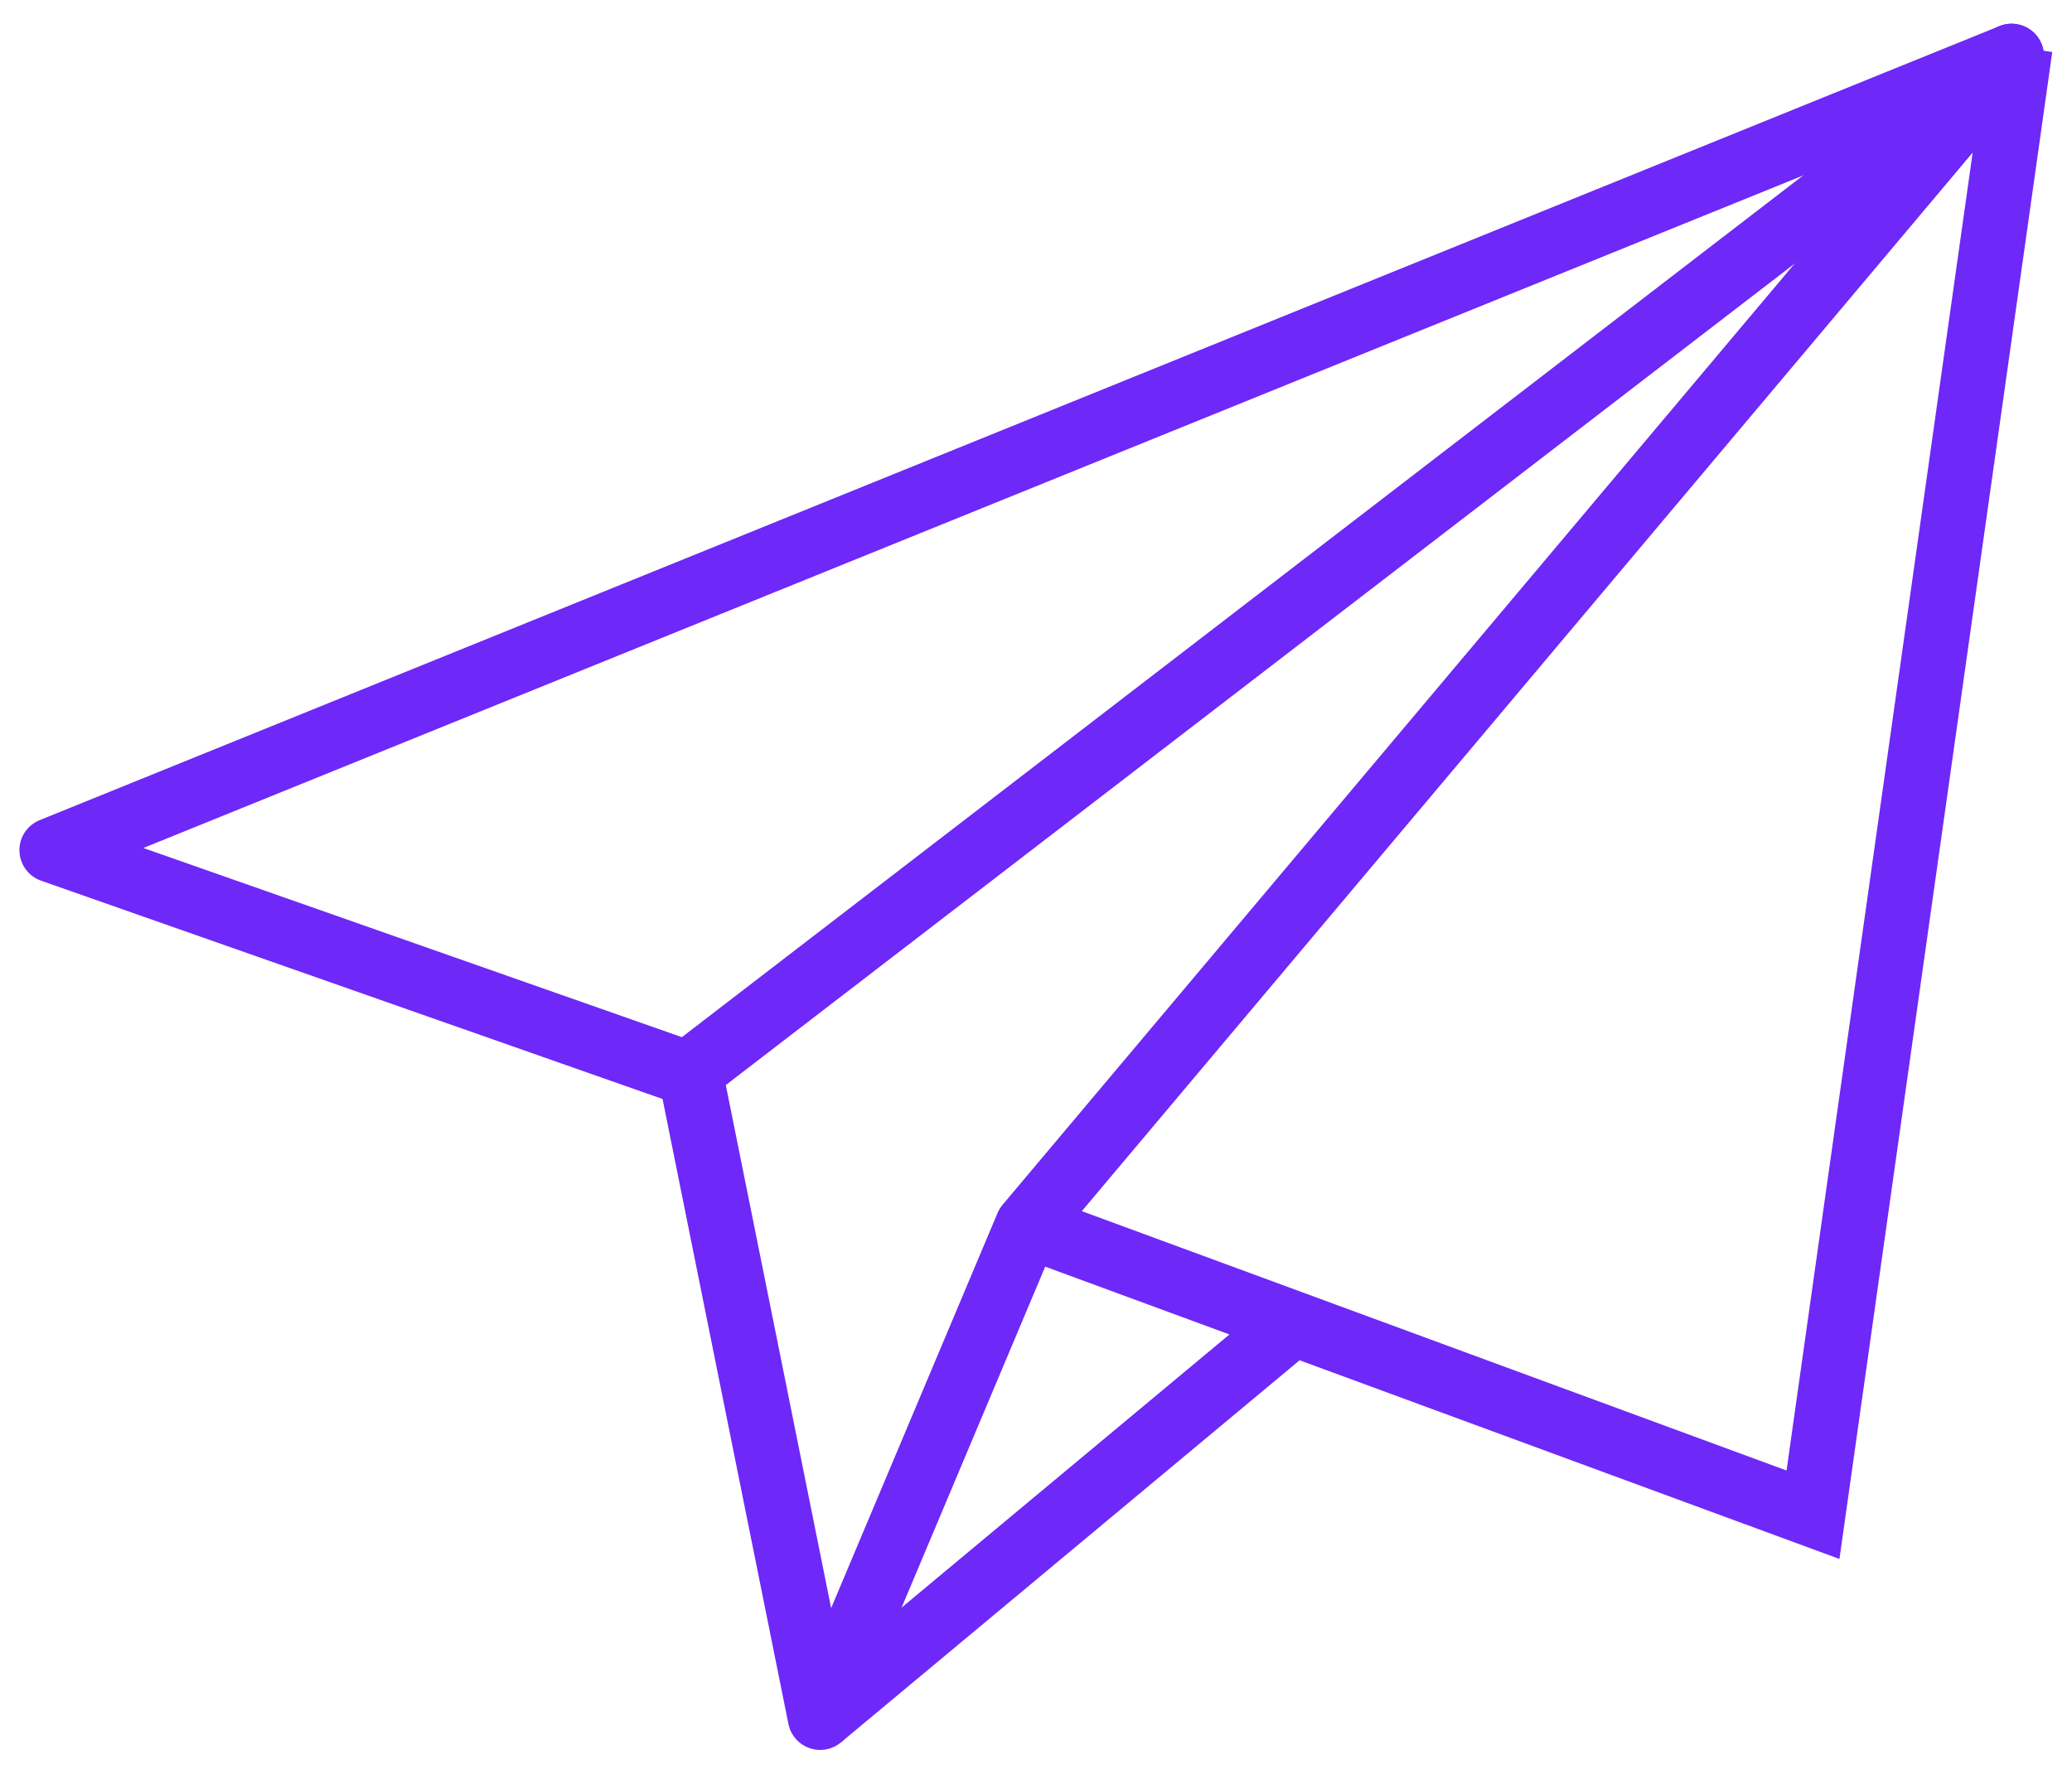
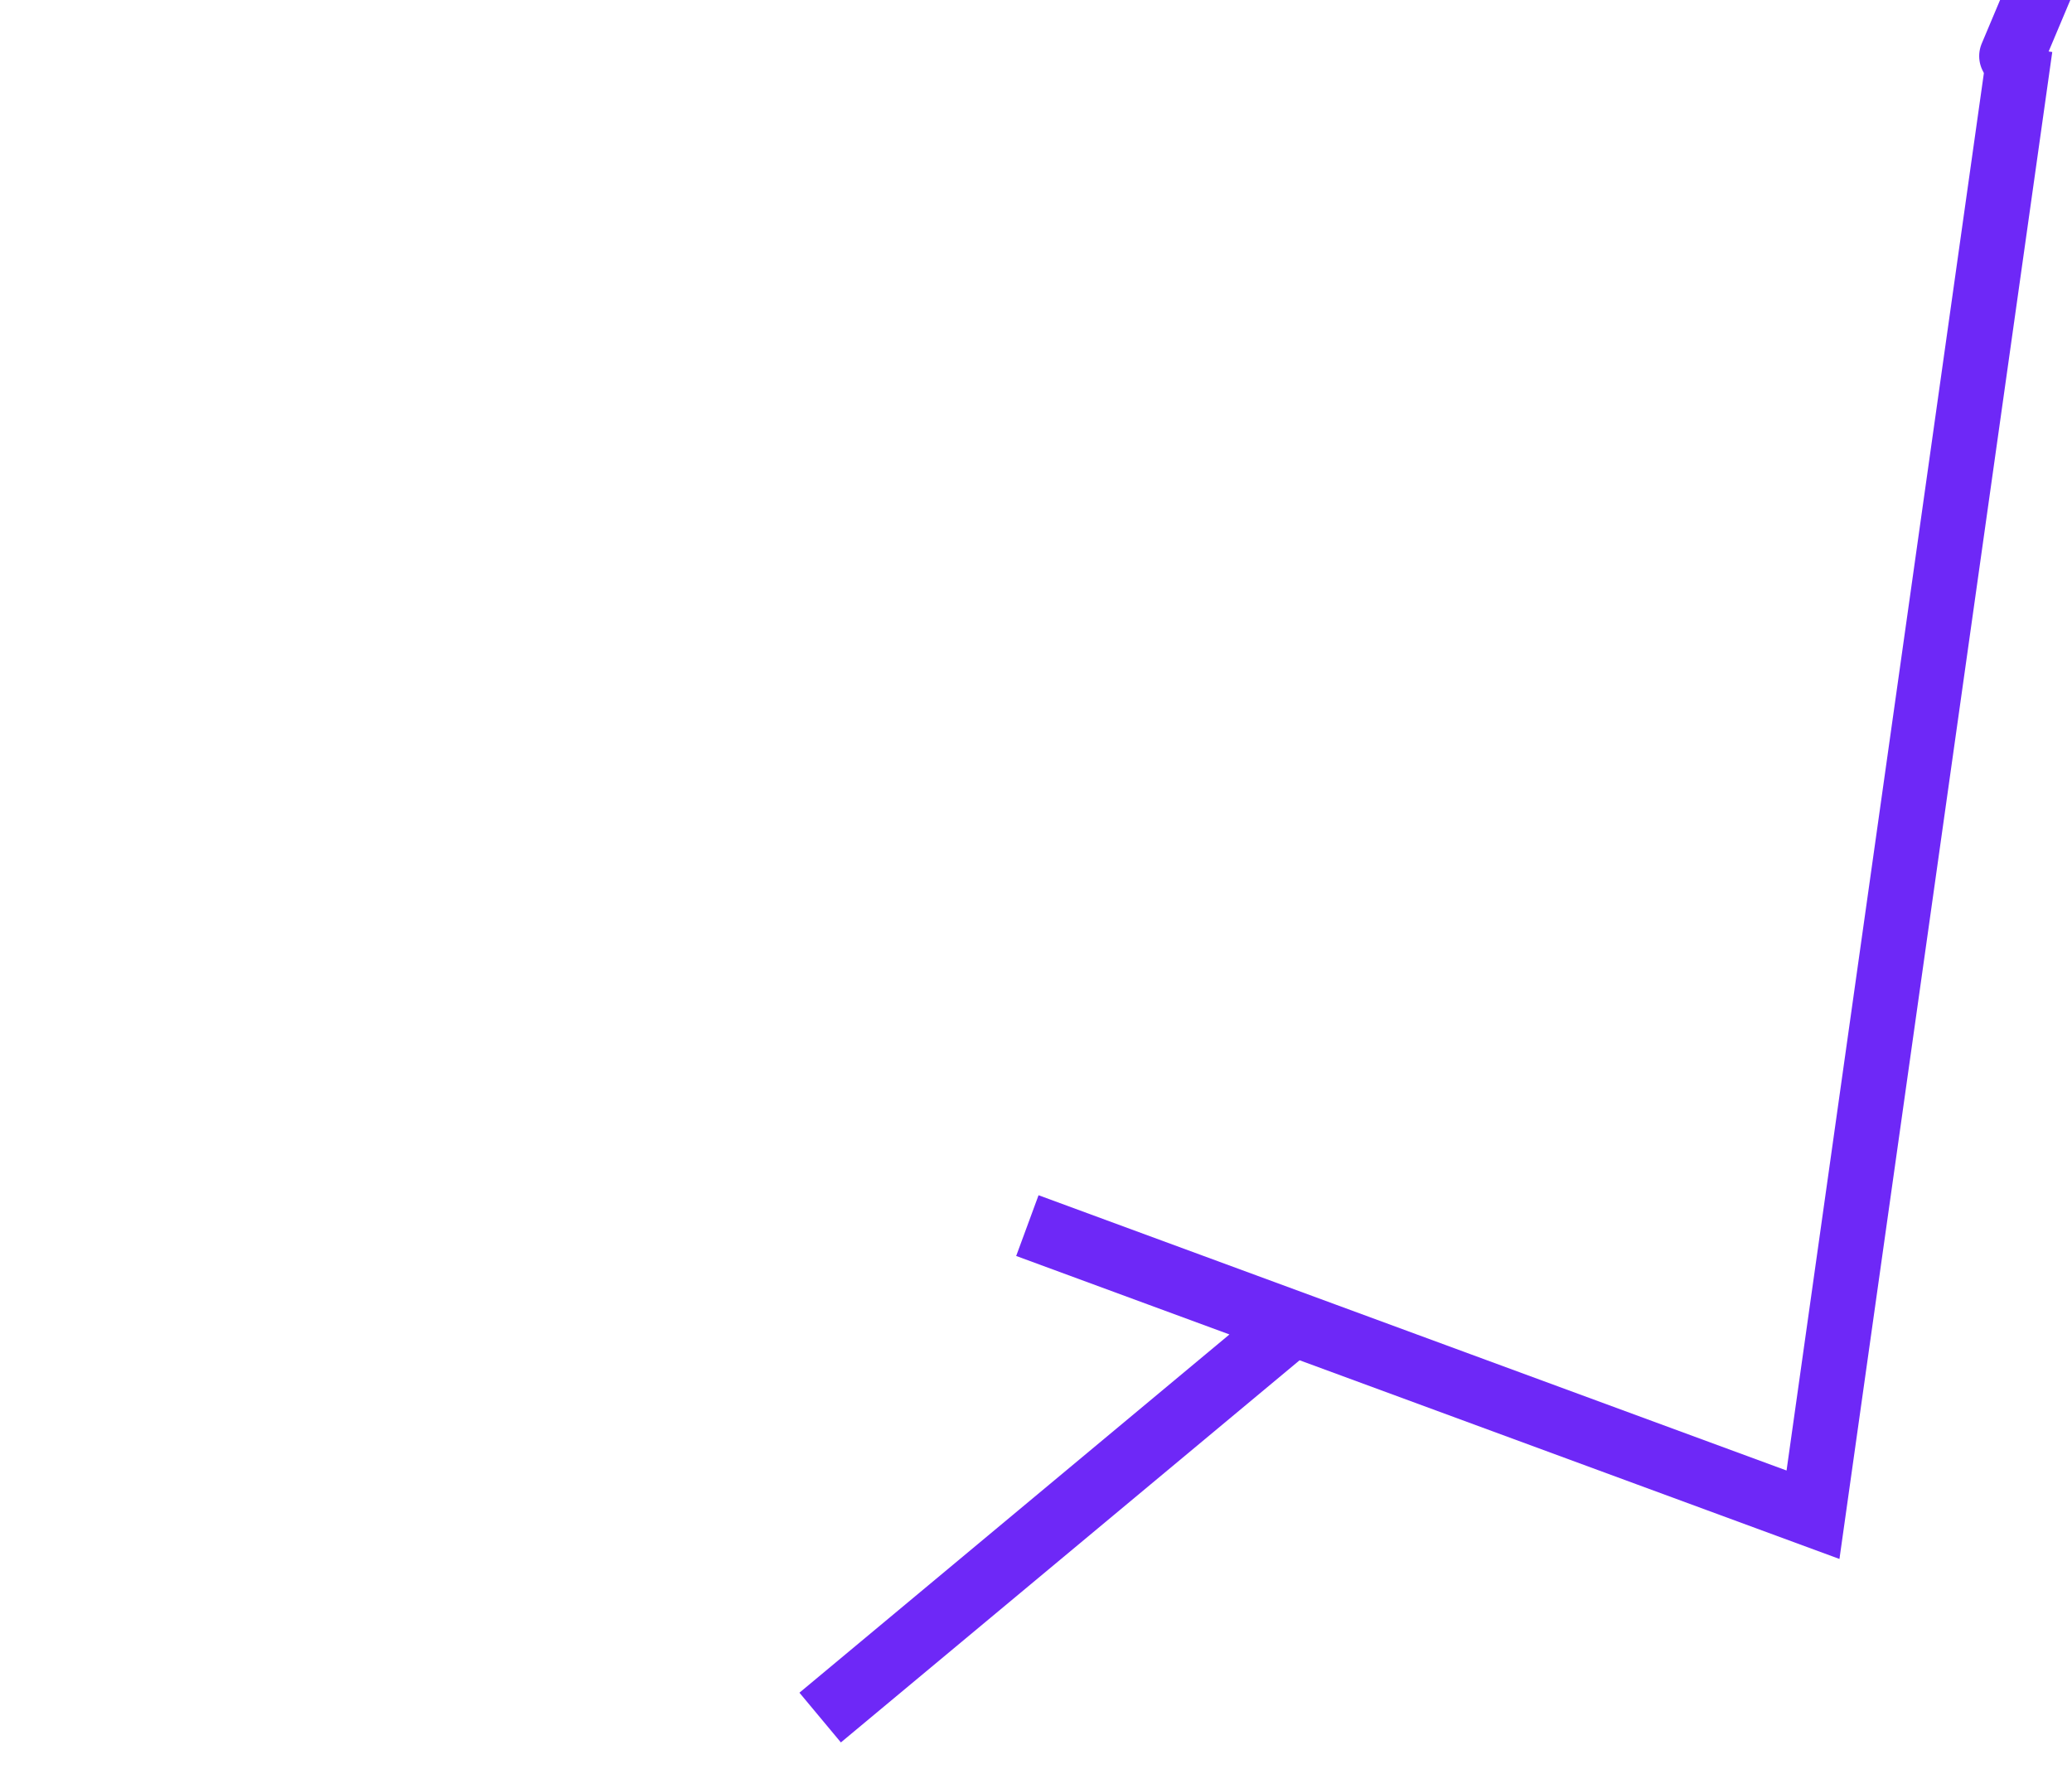
<svg xmlns="http://www.w3.org/2000/svg" viewBox="0 0 48 41">
  <g fill="none" fill-rule="evenodd">
    <g stroke="#6E28F7" stroke-width="1.5">
-       <path d="M46.6 1.3L1.2 19.7 16 24.9 19 39.8l4.8-11.4z" stroke-linecap="round" stroke-linejoin="round" />
+       <path d="M46.6 1.3l4.8-11.4z" stroke-linecap="round" stroke-linejoin="round" />
      <path d="M23.8 28.4L42 35.1l4.8-34m-17 29.7l-10.8 9" />
-       <path d="M46.6 1.3L15.9 24.9" stroke-linecap="round" stroke-linejoin="round" />
    </g>
  </g>
</svg>